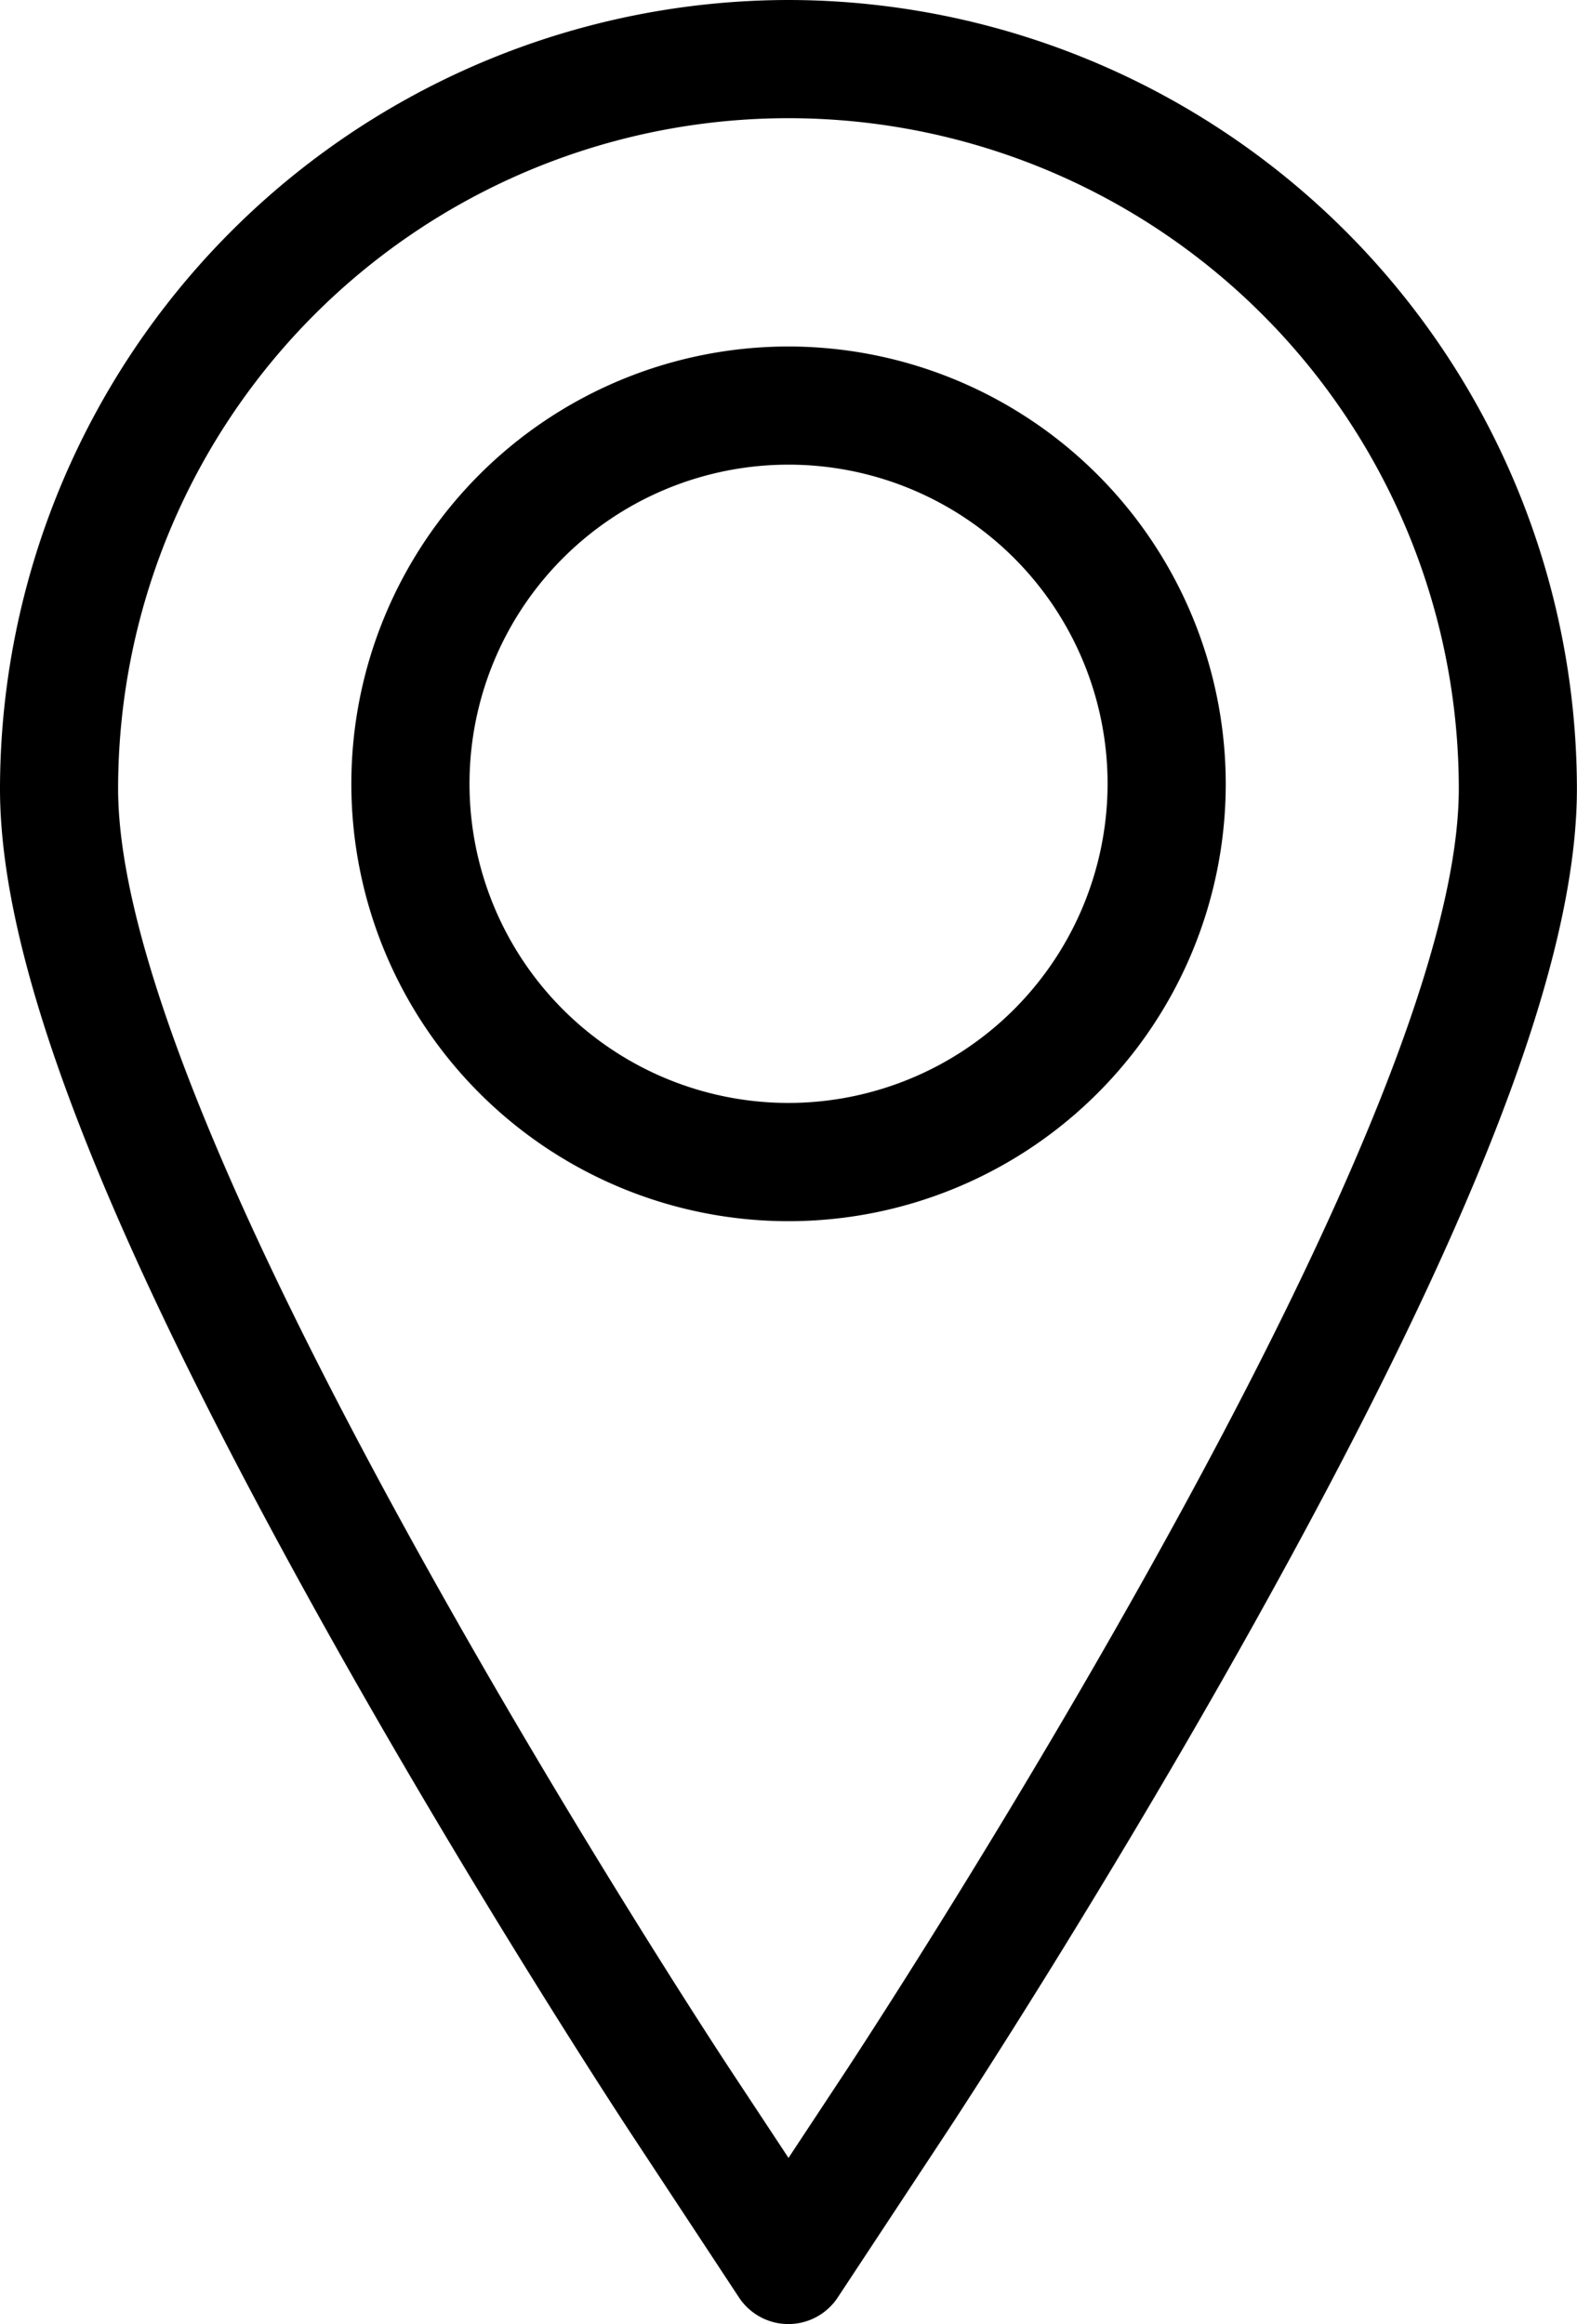
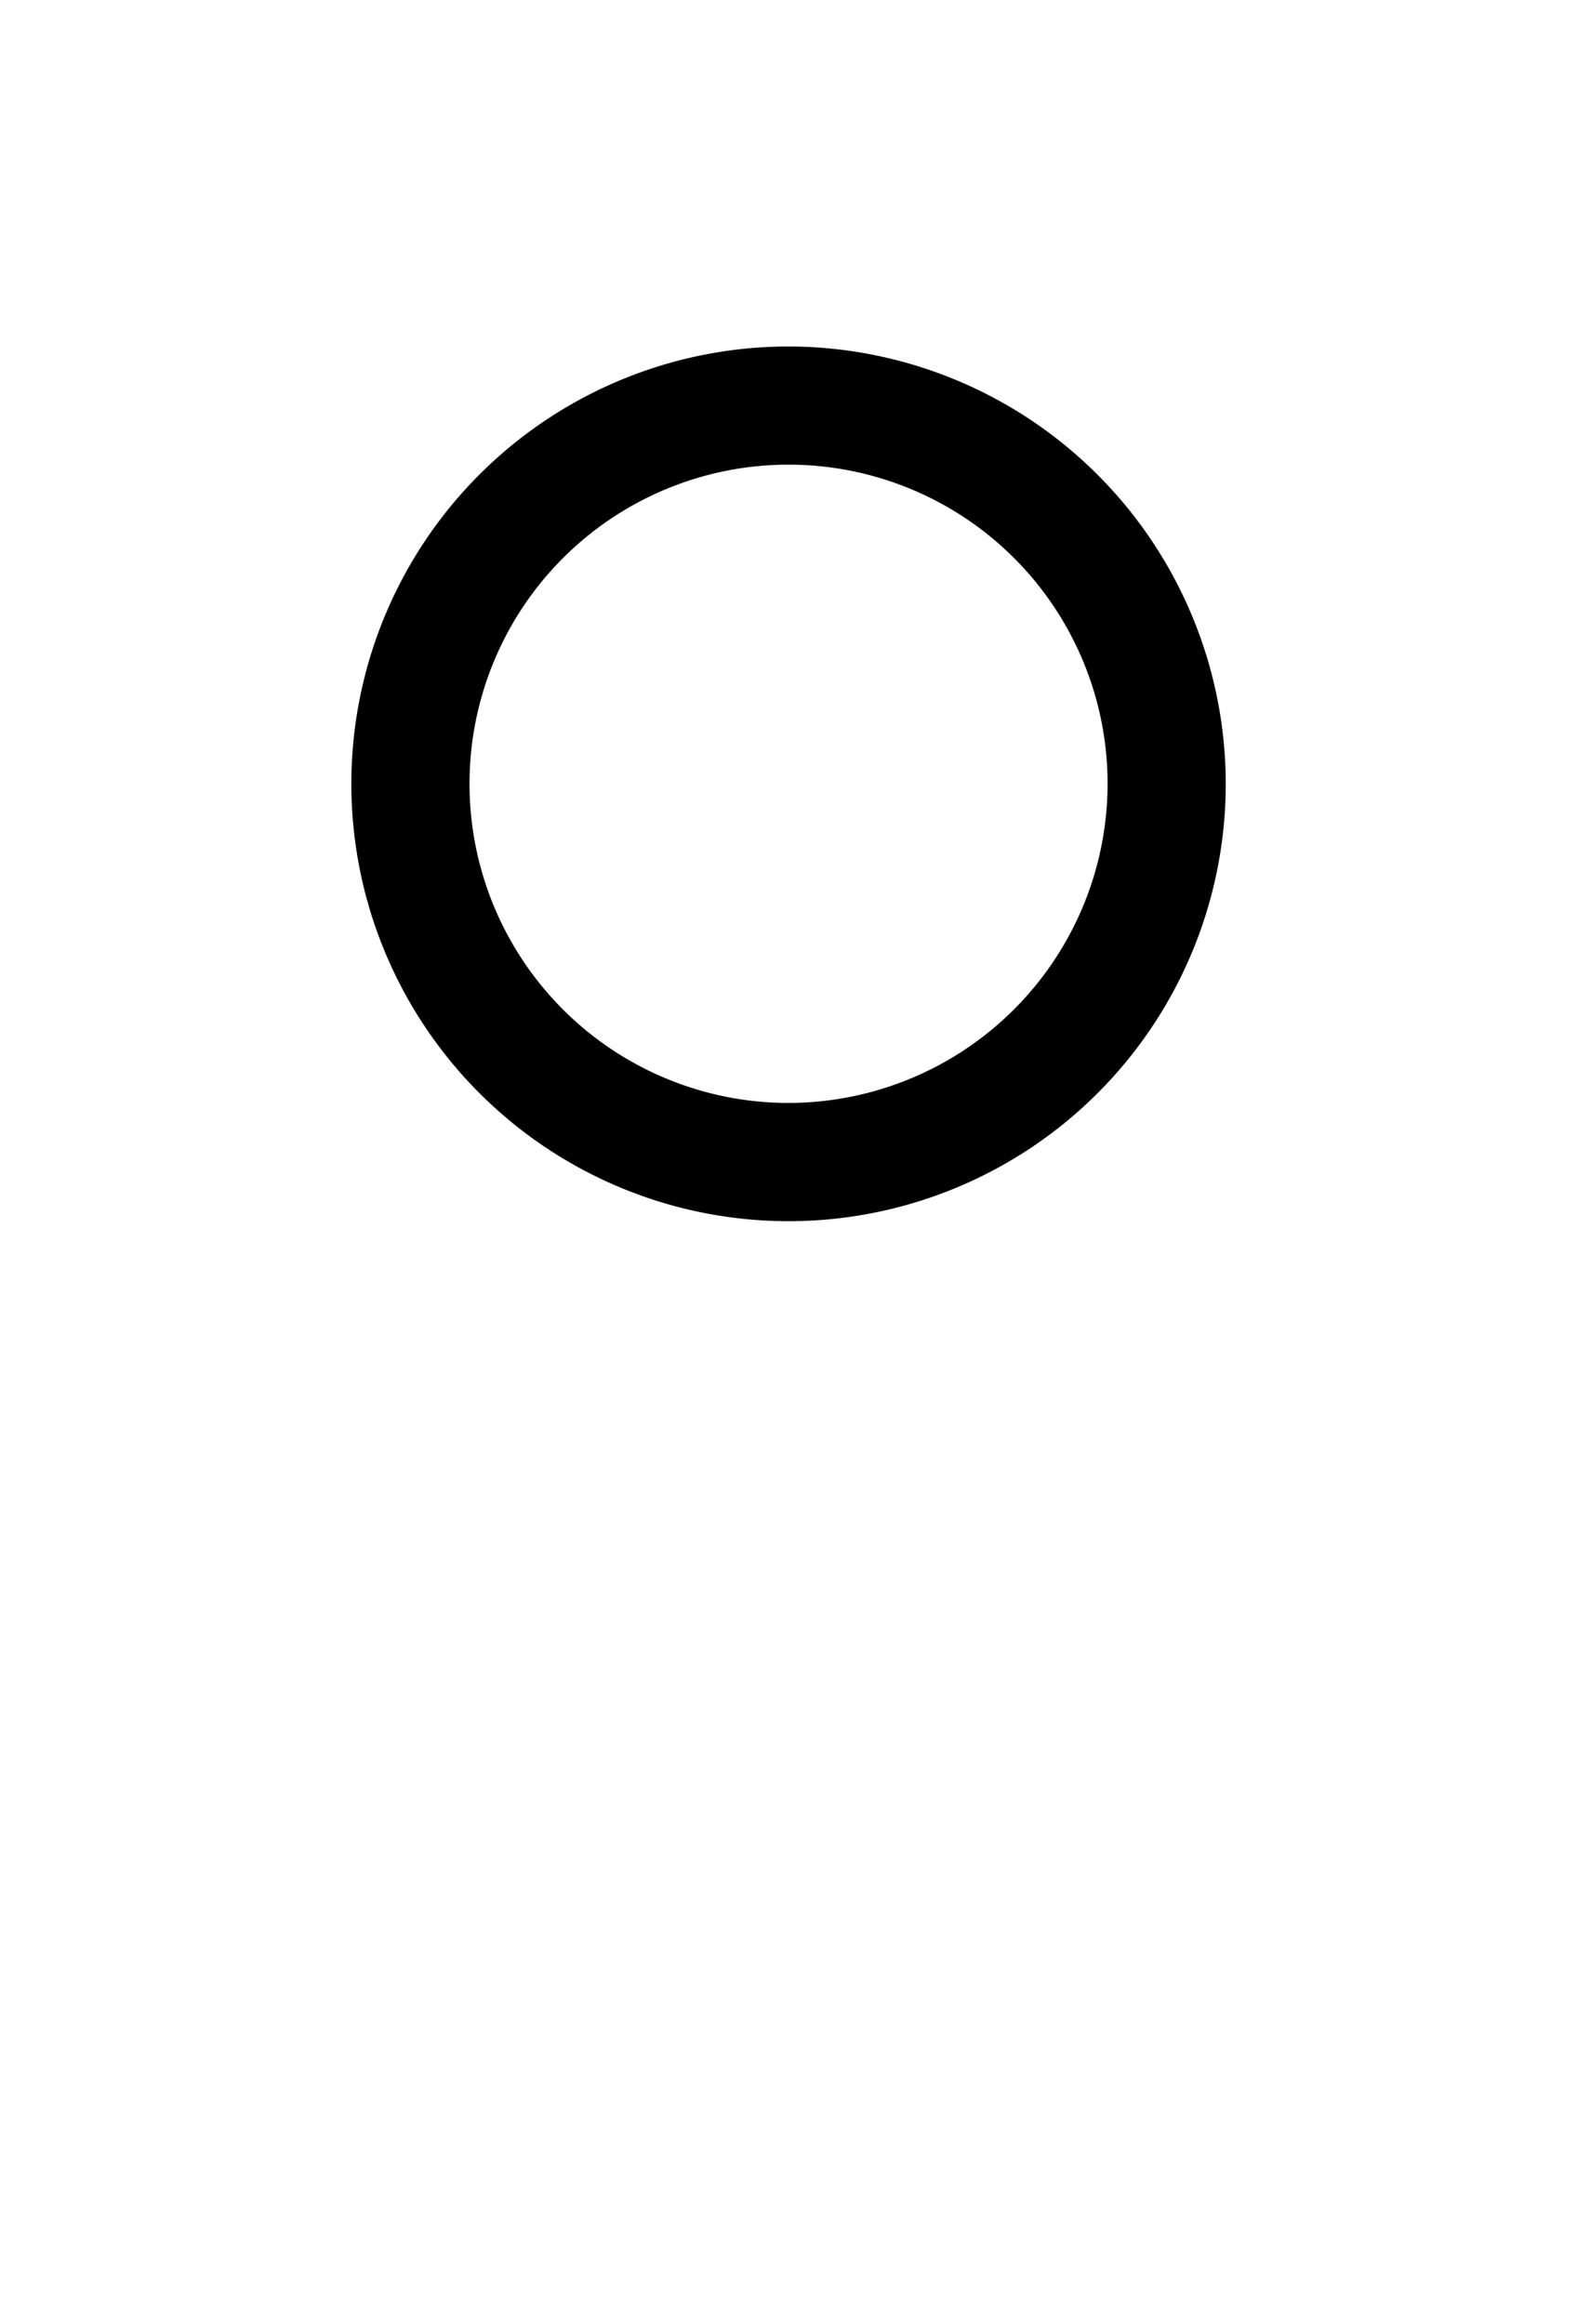
<svg xmlns="http://www.w3.org/2000/svg" width="34.66" height="51.063" viewBox="0 0 34.66 51.063">
  <g id="location-pin-svgrepo-com" transform="translate(-78.957)">
    <g id="Group_28" data-name="Group 28" transform="translate(78.957)">
-       <path id="Path_3" data-name="Path 3" d="M96.287,0a17.35,17.35,0,0,0-17.33,17.33c0,3.84,2.261,9.68,7.115,18.378,3.312,5.935,6.609,10.949,6.748,11.16L95.2,50.48a1.3,1.3,0,0,0,2.168,0l2.383-3.612c.138-.209,3.411-5.179,6.749-11.16,4.854-8.7,7.115-14.538,7.115-18.378A17.35,17.35,0,0,0,96.287,0Zm7.948,34.443c-3.291,5.9-6.513,10.79-6.648,11l-1.3,1.969-1.3-1.969c-.136-.207-3.383-5.143-6.649-11-4.5-8.069-6.785-13.826-6.785-17.113a14.733,14.733,0,0,1,29.466,0C111.02,20.617,108.737,26.374,104.235,34.443Z" transform="translate(-78.957)" />
      <path id="Path_4" data-name="Path 4" d="M162.9,73.291a9.609,9.609,0,1,0,9.609,9.609A9.619,9.619,0,0,0,162.9,73.291Zm0,16.62a7.012,7.012,0,1,1,7.012-7.012A7.02,7.02,0,0,1,162.9,89.911Z" transform="translate(-145.569 -65.678)" />
    </g>
  </g>
</svg>